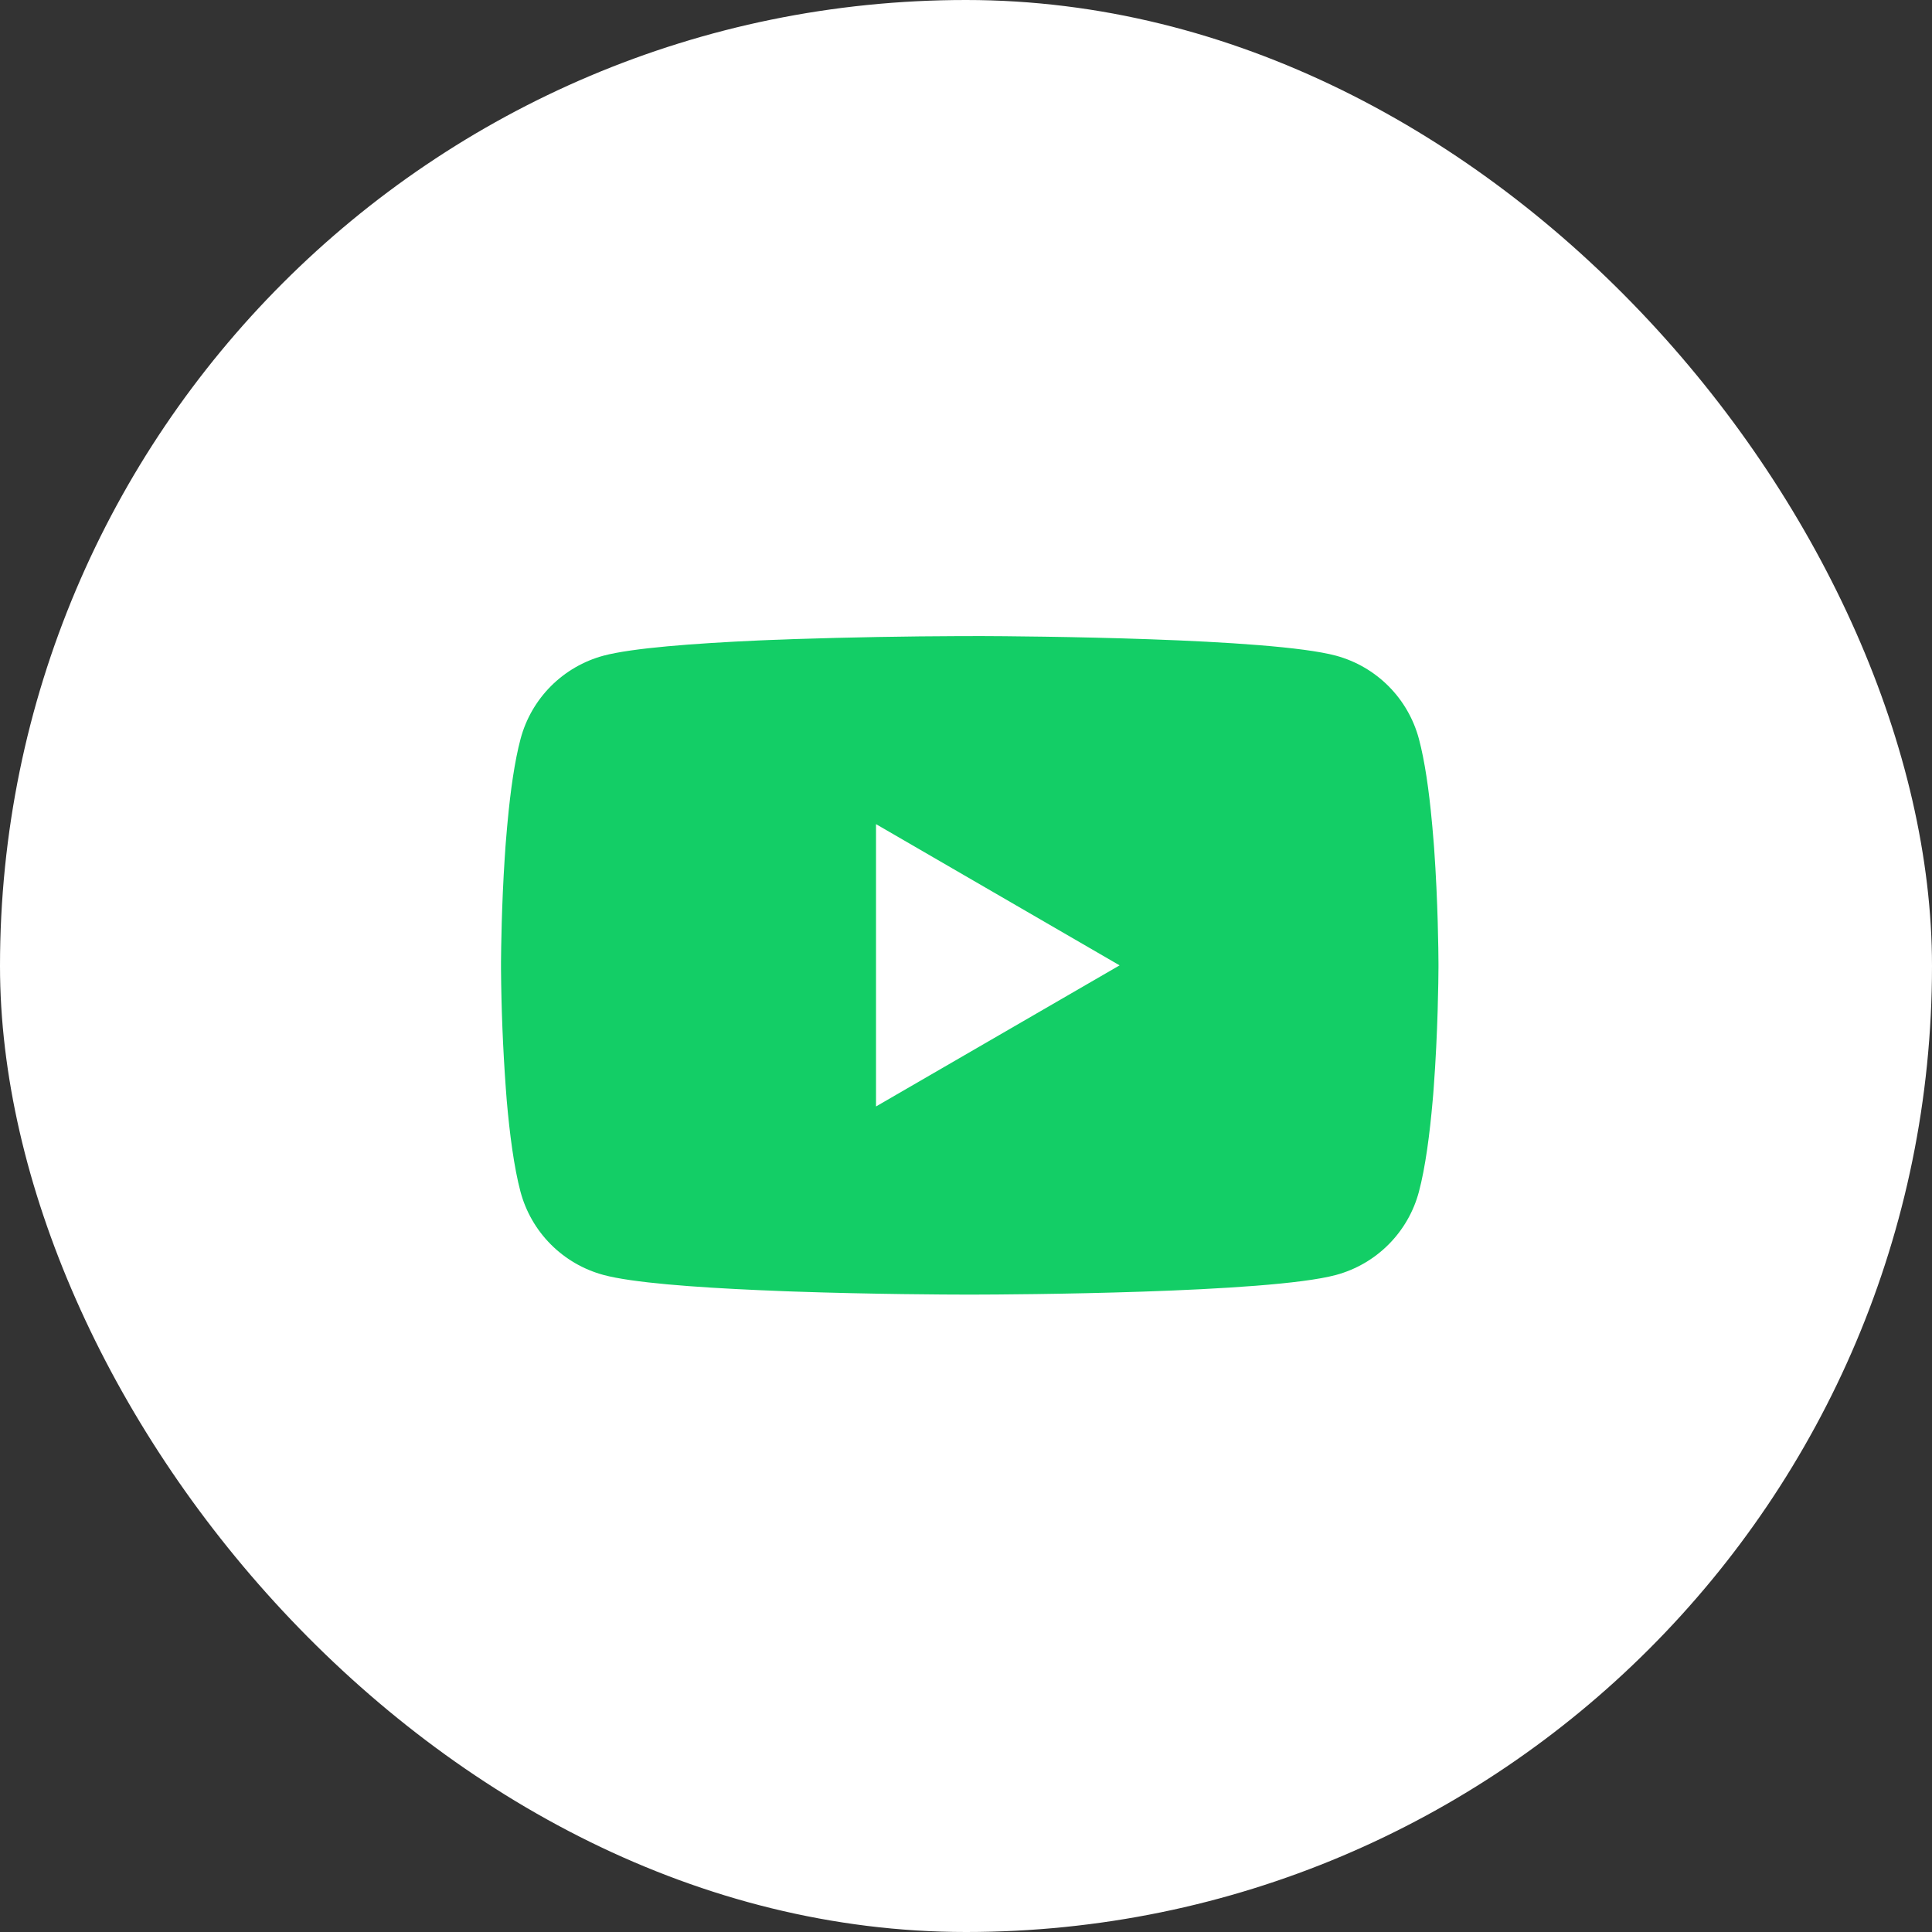
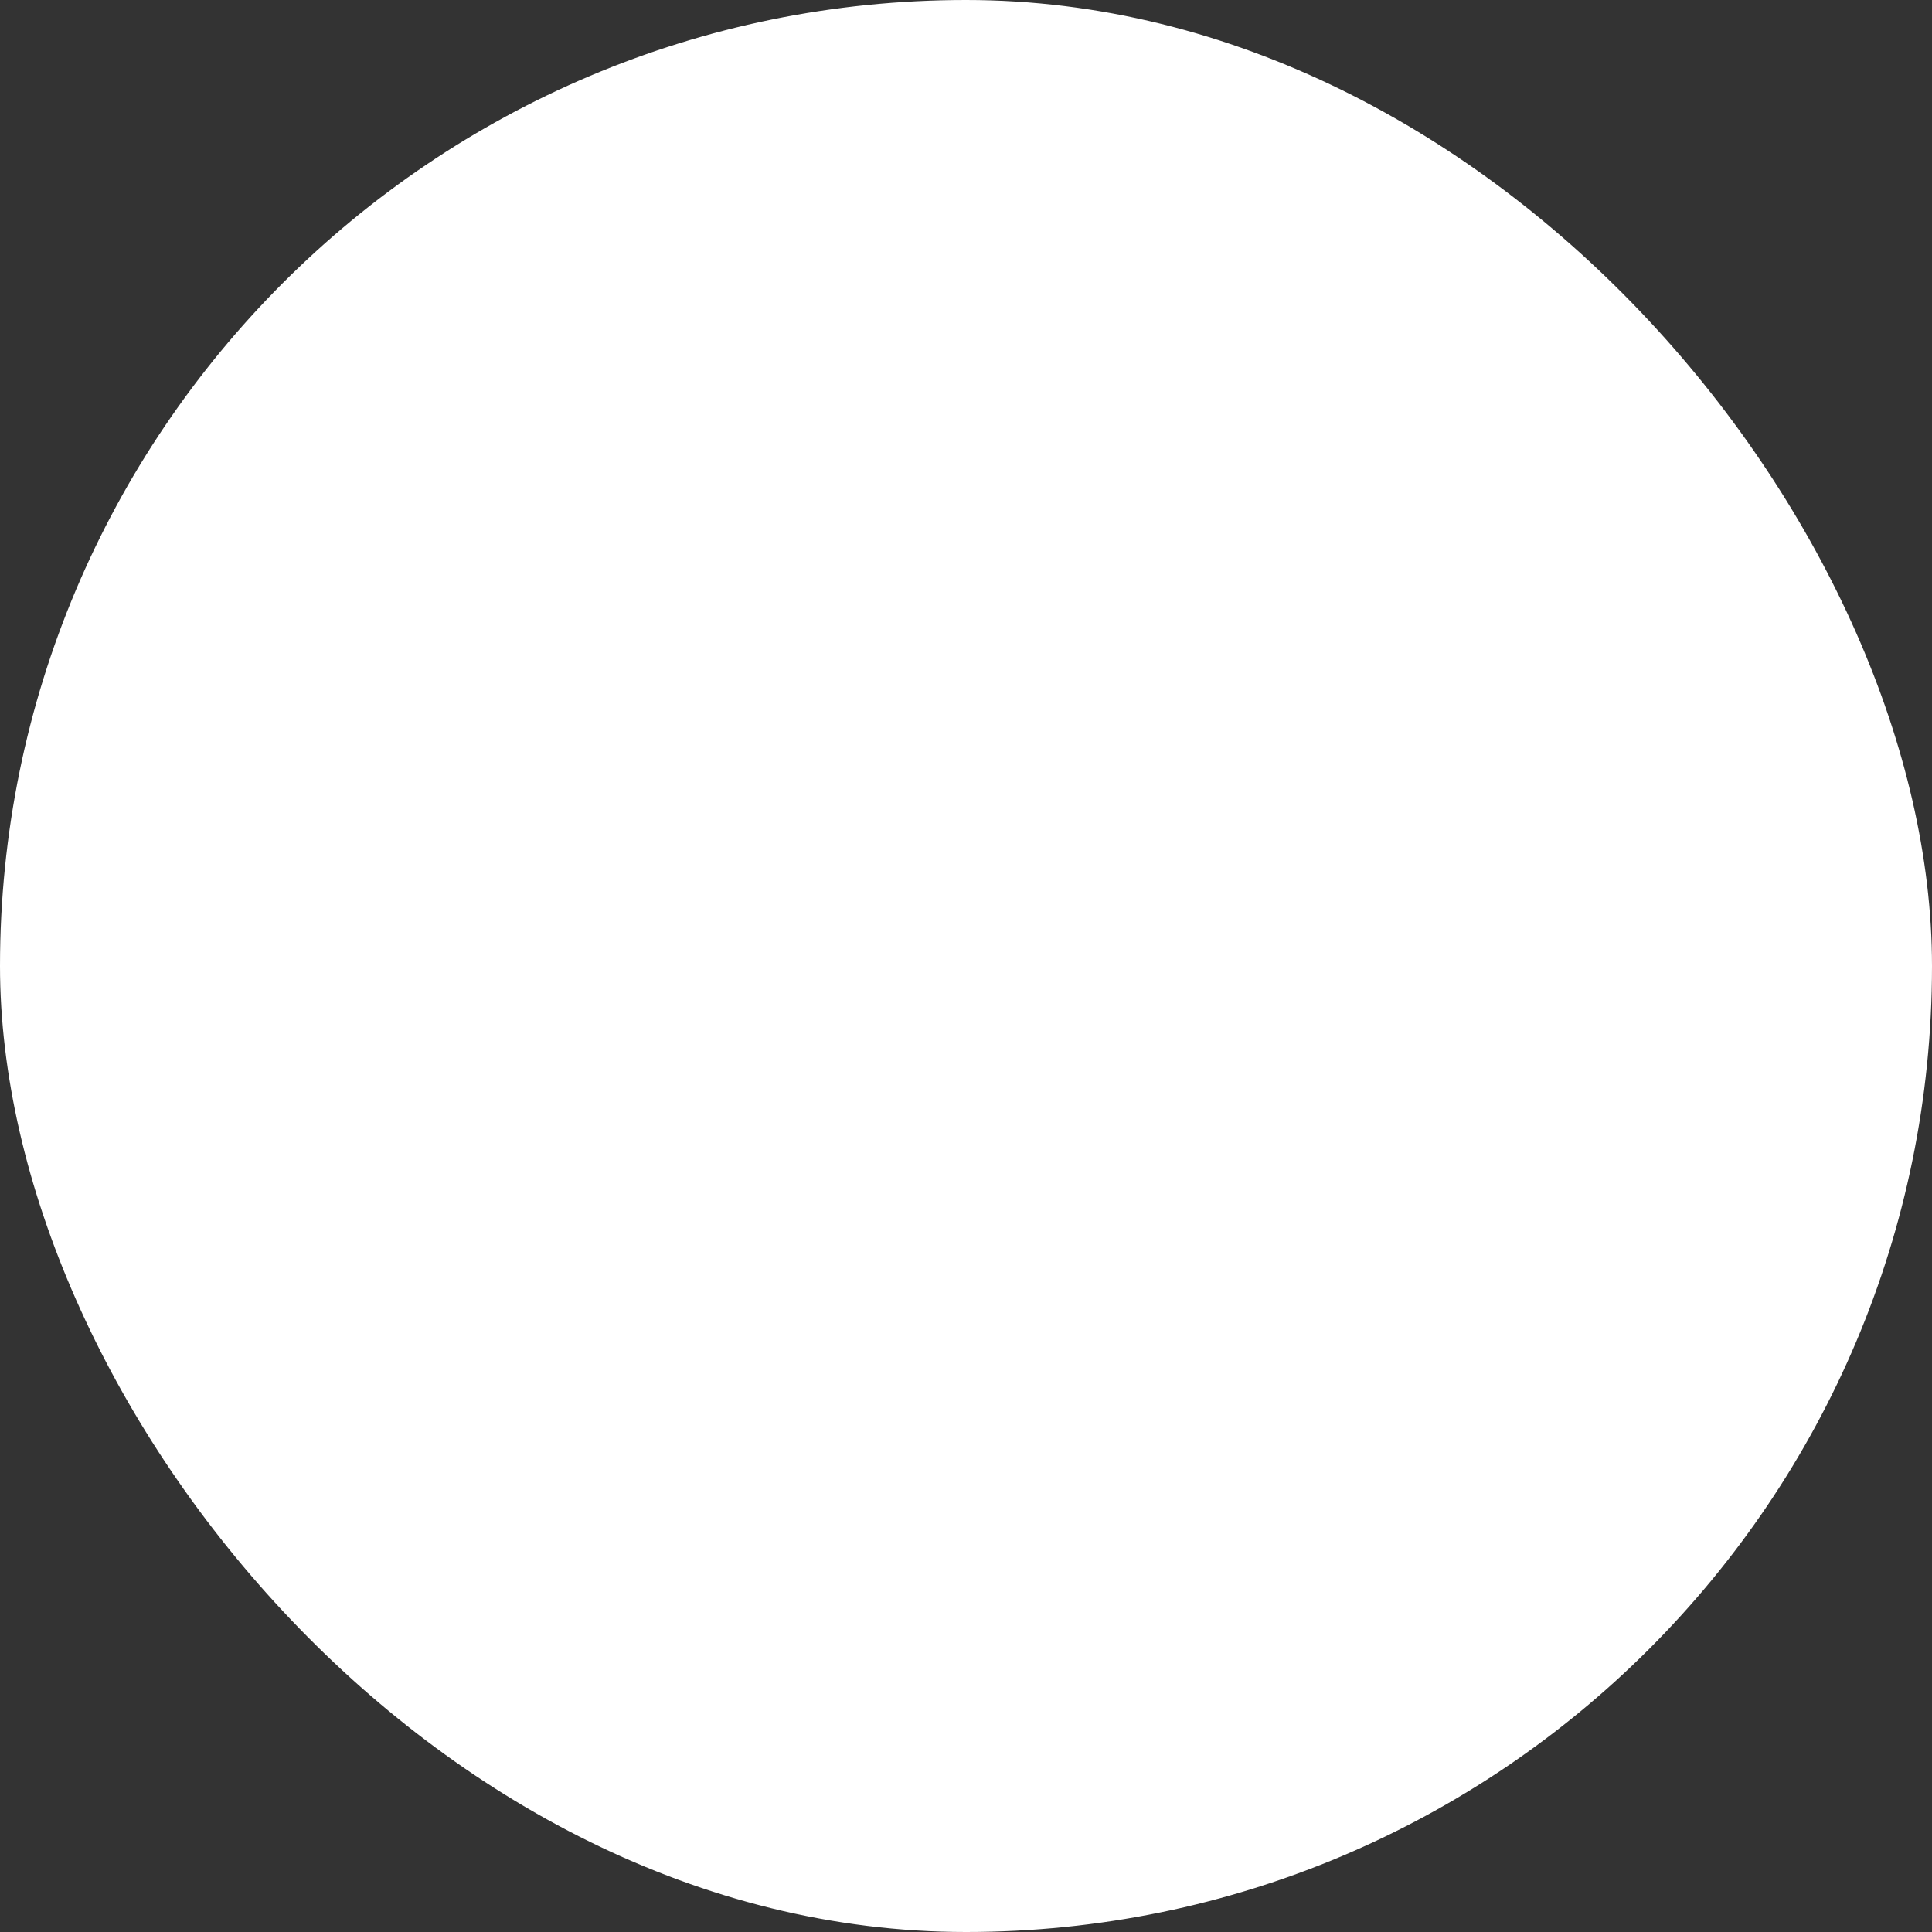
<svg xmlns="http://www.w3.org/2000/svg" width="87" height="87" viewBox="0 0 87 87" fill="none">
  <rect x="0" y="0" width="87" height="87" fill="#333333" stroke="none" />
  <rect width="87" height="87" rx="43.5" fill="white" />
-   <path d="M43.804 28.642H44.039C46.208 28.649 57.198 28.729 60.161 29.526C61.057 29.769 61.873 30.243 62.529 30.9C63.184 31.558 63.655 32.376 63.895 33.272C64.162 34.275 64.349 35.602 64.476 36.972L64.502 37.246L64.56 37.932L64.581 38.207C64.753 40.618 64.774 42.877 64.776 43.371V43.569C64.774 44.08 64.75 46.492 64.56 49.004L64.539 49.281L64.515 49.556C64.383 51.065 64.188 52.564 63.895 53.667C63.656 54.564 63.185 55.382 62.529 56.04C61.874 56.697 61.057 57.171 60.161 57.413C57.1 58.237 45.467 58.295 43.855 58.297H43.48C42.664 58.297 39.292 58.282 35.757 58.16L35.308 58.144L35.078 58.134L34.627 58.115L34.176 58.097C31.247 57.968 28.458 57.759 27.173 57.411C26.277 57.169 25.461 56.695 24.805 56.038C24.15 55.381 23.679 54.563 23.439 53.667C23.146 52.566 22.951 51.065 22.819 49.556L22.798 49.279L22.777 49.004C22.647 47.216 22.575 45.424 22.561 43.632L22.561 43.307C22.566 42.74 22.587 40.779 22.729 38.616L22.748 38.344L22.756 38.207L22.777 37.932L22.835 37.246L22.861 36.972C22.988 35.602 23.175 34.273 23.442 33.272C23.681 32.375 24.152 31.557 24.807 30.899C25.463 30.242 26.279 29.768 27.176 29.526C28.461 29.183 31.25 28.971 34.178 28.84L34.627 28.821L35.081 28.805L35.308 28.797L35.759 28.779C38.27 28.698 40.783 28.653 43.295 28.644H43.804V28.642ZM39.448 37.112V49.825L50.417 43.471L39.448 37.112Z" fill="#13CE66" />
</svg>